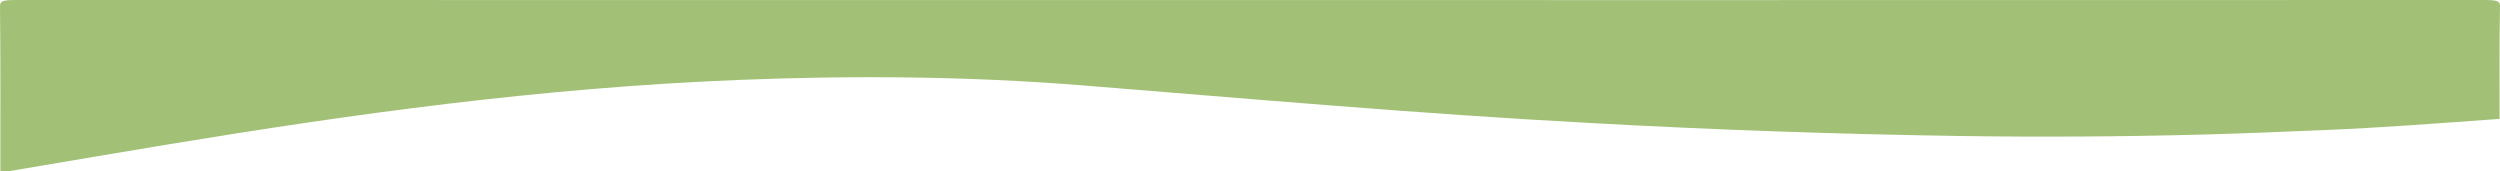
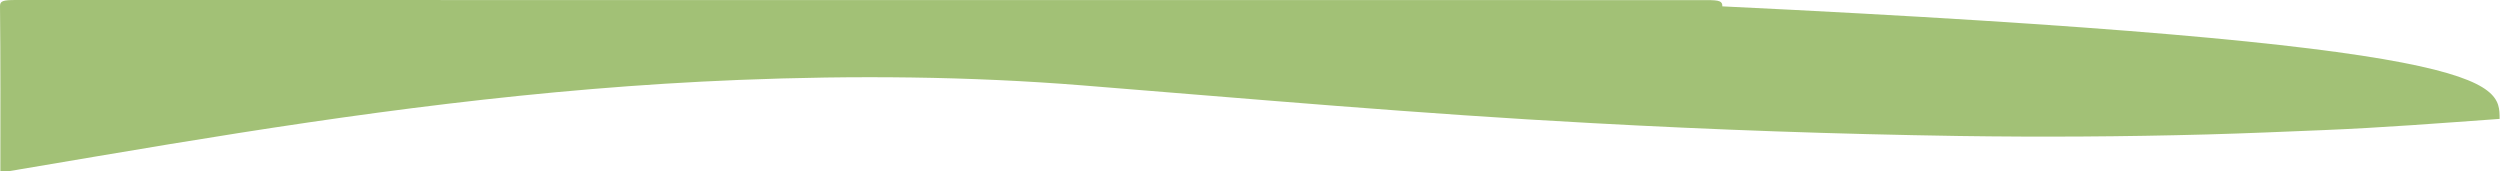
<svg xmlns="http://www.w3.org/2000/svg" width="1920" height="131.663" viewBox="0 0 1920 131.663">
-   <path id="Path_141" data-name="Path 141" d="M2562.188,1463.677c45-3.232,89.9-6.756,135.457-8.609,29.791-1.211,59.578-2.528,89.446-3.335q95.026-2.57,190.266-1.178,141.523,2.163,281.919,9.9c131.832,7.034,261.379,18.557,391.552,28.989,86.822,6.959,174.85,7.731,263.455,4.176,153.413-6.156,296.354-26.147,437.177-49.307,38.656-6.356,77.053-12.958,115.586-19.431,4.639-.78,9.1-1.91,14.557-1.439,0,42.249-.178,84.5.289,126.747.043,4-2.053,4.806-12.2,4.8-432.826-.083-1298.349-.078-1298.349-.078s-398.206.04-597.243.078c-10.146,0-12.282-.8-12.206-4.8C2562.443,1521.351,2562.188,1492.514,2562.188,1463.677Z" transform="translate(4481.892 1554.991) rotate(-180)" fill="#a2c176" />
+   <path id="Path_141" data-name="Path 141" d="M2562.188,1463.677c45-3.232,89.9-6.756,135.457-8.609,29.791-1.211,59.578-2.528,89.446-3.335q95.026-2.57,190.266-1.178,141.523,2.163,281.919,9.9c131.832,7.034,261.379,18.557,391.552,28.989,86.822,6.959,174.85,7.731,263.455,4.176,153.413-6.156,296.354-26.147,437.177-49.307,38.656-6.356,77.053-12.958,115.586-19.431,4.639-.78,9.1-1.91,14.557-1.439,0,42.249-.178,84.5.289,126.747.043,4-2.053,4.806-12.2,4.8-432.826-.083-1298.349-.078-1298.349-.078c-10.146,0-12.282-.8-12.206-4.8C2562.443,1521.351,2562.188,1492.514,2562.188,1463.677Z" transform="translate(4481.892 1554.991) rotate(-180)" fill="#a2c176" />
</svg>